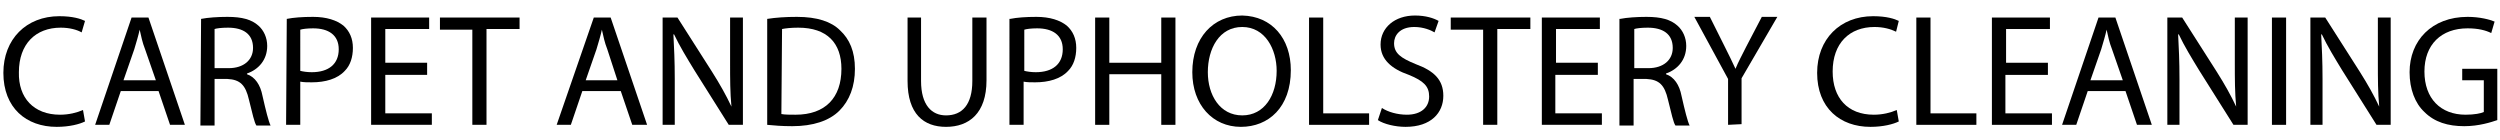
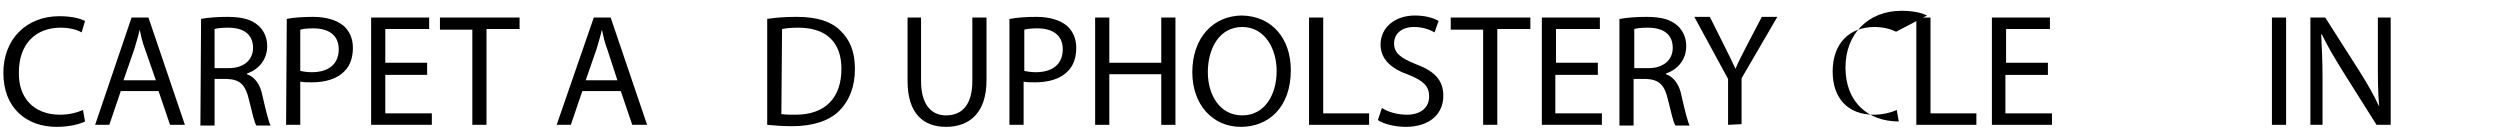
<svg xmlns="http://www.w3.org/2000/svg" version="1.1" id="Vrstva_1" x="0px" y="0px" viewBox="0 0 370.5 20.8" style="enable-background:new 0 0 370.5 20.8;" xml:space="preserve">
  <g>
    <path d="M12.6,18c-0.8,0.4-2.3,0.8-4.2,0.8c-4.5,0-7.9-2.8-7.9-8c0-5,3.4-8.4,8.3-8.4c2,0,3.2,0.4,3.8,0.7l-0.5,1.7   C11.4,4.4,10.3,4.1,9,4.1c-3.7,0-6.2,2.4-6.2,6.6C2.7,14.5,5,17,8.9,17c1.3,0,2.5-0.3,3.4-0.7L12.6,18z" />
    <path d="M17.9,13.5l-1.7,5h-2.1l5.4-15.9H22l5.4,15.9h-2.2l-1.7-5H17.9z M23.1,11.9l-1.6-4.6c-0.4-1-0.6-2-0.8-2.9l0,0   c-0.2,0.9-0.5,1.9-0.8,2.9l-1.6,4.6H23.1z" />
    <path d="M29.8,2.8c1-0.2,2.5-0.3,3.9-0.3c2.2,0,3.6,0.4,4.6,1.3c0.8,0.7,1.3,1.8,1.3,3c0,2.1-1.3,3.5-3,4.1V11   c1.2,0.4,2,1.6,2.3,3.2c0.5,2.2,0.9,3.8,1.2,4.4H38c-0.3-0.4-0.6-1.8-1.1-3.8c-0.5-2.2-1.3-3-3.2-3.1h-1.9v6.9h-2.1L29.8,2.8   L29.8,2.8z M31.8,10.1h2.1c2.2,0,3.6-1.2,3.6-3c0-2.1-1.5-3-3.7-3c-1,0-1.7,0.1-2,0.2C31.8,4.3,31.8,10.1,31.8,10.1z" />
    <path d="M42.5,2.8c1-0.2,2.3-0.3,3.9-0.3c2,0,3.5,0.5,4.5,1.3c0.9,0.8,1.4,1.9,1.4,3.3s-0.4,2.6-1.2,3.4c-1.1,1.2-2.9,1.7-4.9,1.7   c-0.6,0-1.2,0-1.7-0.1v6.4h-2.1L42.5,2.8L42.5,2.8z M44.5,10.5c0.4,0.1,1,0.2,1.7,0.2c2.5,0,4-1.2,4-3.4c0-2.1-1.5-3.1-3.8-3.1   c-0.9,0-1.6,0.1-1.9,0.2V10.5z" />
    <path d="M63.3,11.1h-6.2v5.7H64v1.7h-9V2.6h8.6v1.7h-6.5v5h6.2V11.1z" />
    <path d="M70,4.4h-4.8V2.6H77v1.7h-4.9v14.2H70V4.4z" />
    <path d="M86.3,13.5l-1.7,5h-2.1L88,2.6h2.5l5.4,15.9h-2.2l-1.7-5H86.3z M91.5,11.9L90,7.3c-0.4-1-0.6-2-0.8-2.9l0,0   c-0.2,0.9-0.5,1.9-0.8,2.9l-1.6,4.6H91.5z" />
-     <path d="M98.2,18.5V2.6h2.2l5.1,8c1.2,1.9,2.1,3.5,2.9,5.2l0,0c-0.2-2.1-0.2-4.1-0.2-6.5V2.6h1.9v15.9H108l-5.1-8.1   c-1.1-1.8-2.2-3.6-3-5.3h-0.1c0.1,2,0.2,3.9,0.2,6.6v6.8H98.2z" />
    <path d="M113.7,2.8c1.3-0.2,2.7-0.3,4.4-0.3c3,0,5.1,0.7,6.4,2c1.4,1.3,2.2,3.1,2.2,5.7s-0.8,4.7-2.3,6.2s-3.9,2.3-7,2.3   c-1.5,0-2.7-0.1-3.7-0.2V2.8z M115.8,16.9c0.5,0.1,1.3,0.1,2.1,0.1c4.4,0,6.8-2.5,6.8-6.8c0-3.8-2.1-6.1-6.4-6.1   c-1.1,0-1.9,0.1-2.4,0.2L115.8,16.9L115.8,16.9z" />
    <path d="M136.5,2.6V12c0,3.6,1.6,5.1,3.7,5.1c2.4,0,3.9-1.6,3.9-5.1V2.6h2.1v9.3c0,4.9-2.6,6.9-6,6.9c-3.3,0-5.7-1.9-5.7-6.8V2.6   H136.5z" />
    <path d="M149.7,2.8c1-0.2,2.3-0.3,3.9-0.3c2,0,3.5,0.5,4.5,1.3c0.9,0.8,1.4,1.9,1.4,3.3s-0.4,2.6-1.2,3.4c-1.1,1.2-2.9,1.7-4.9,1.7   c-0.6,0-1.2,0-1.7-0.1v6.4h-2.1V2.8H149.7z M151.8,10.5c0.4,0.1,1,0.2,1.7,0.2c2.5,0,4-1.2,4-3.4c0-2.1-1.5-3.1-3.8-3.1   c-0.9,0-1.6,0.1-1.9,0.2V10.5z" />
    <path d="M164.4,2.6v6.7h7.7V2.6h2.1v15.9h-2.1V11h-7.7v7.5h-2.1V2.6H164.4z" />
    <path d="M191.3,10.4c0,5.5-3.3,8.4-7.4,8.4c-4.2,0-7.2-3.3-7.2-8.1c0-5.1,3.1-8.4,7.4-8.4C188.5,2.4,191.3,5.7,191.3,10.4z    M179,10.7c0,3.4,1.8,6.4,5.1,6.4s5.1-3,5.1-6.6c0-3.2-1.7-6.5-5.1-6.5S179,7.2,179,10.7z" />
    <path d="M194,2.6h2.1v14.2h6.8v1.7H194V2.6z" />
    <path d="M204.8,16c0.9,0.6,2.3,1,3.7,1c2.1,0,3.3-1.1,3.3-2.7c0-1.5-0.8-2.3-3-3.2c-2.6-0.9-4.2-2.3-4.2-4.5c0-2.5,2.1-4.3,5.1-4.3   c1.6,0,2.8,0.4,3.5,0.8l-0.6,1.7c-0.5-0.3-1.6-0.8-3-0.8c-2.2,0-3,1.3-3,2.4c0,1.5,1,2.2,3.2,3.1c2.7,1,4.1,2.3,4.1,4.7   c0,2.5-1.8,4.6-5.6,4.6c-1.5,0-3.2-0.4-4.1-1L204.8,16z" />
    <path d="M219.8,4.4H215V2.6h11.8v1.7h-4.9v14.2h-2.1V4.4z" />
    <path d="M236.7,11.1h-6.2v5.7h6.9v1.7h-8.9V2.6h8.6v1.7h-6.5v5h6.2v1.8H236.7z" />
    <path d="M240.1,2.8c1-0.2,2.5-0.3,3.9-0.3c2.2,0,3.6,0.4,4.6,1.3c0.8,0.7,1.3,1.8,1.3,3c0,2.1-1.3,3.5-3,4.1V11   c1.2,0.4,2,1.6,2.3,3.2c0.5,2.2,0.9,3.8,1.2,4.4h-2.1c-0.3-0.4-0.6-1.8-1.1-3.8c-0.5-2.2-1.3-3-3.2-3.1h-1.9v6.9H240V2.8H240.1z    M242.2,10.1h2.1c2.2,0,3.6-1.2,3.6-3c0-2.1-1.5-3-3.7-3c-1,0-1.7,0.1-2,0.2L242.2,10.1L242.2,10.1z" />
    <path d="M256.1,18.5v-6.8l-5-9.2h2.3l2.2,4.4c0.6,1.2,1.1,2.2,1.6,3.3l0,0c0.4-1,1-2.1,1.6-3.3l2.3-4.4h2.3l-5.3,9.1v6.8   L256.1,18.5L256.1,18.5z" />
-     <path d="M281.4,18c-0.8,0.4-2.3,0.8-4.2,0.8c-4.5,0-7.9-2.8-7.9-8c0-5,3.4-8.4,8.3-8.4c2,0,3.2,0.4,3.8,0.7L281,4.7   c-0.8-0.4-1.9-0.7-3.2-0.7c-3.7,0-6.2,2.4-6.2,6.6c0,3.9,2.2,6.4,6.1,6.4c1.3,0,2.5-0.3,3.4-0.7L281.4,18z" />
+     <path d="M281.4,18c-4.5,0-7.9-2.8-7.9-8c0-5,3.4-8.4,8.3-8.4c2,0,3.2,0.4,3.8,0.7L281,4.7   c-0.8-0.4-1.9-0.7-3.2-0.7c-3.7,0-6.2,2.4-6.2,6.6c0,3.9,2.2,6.4,6.1,6.4c1.3,0,2.5-0.3,3.4-0.7L281.4,18z" />
    <path d="M284,2.6h2.1v14.2h6.8v1.7H284V2.6z" />
    <path d="M303.4,11.1h-6.2v5.7h6.9v1.7h-8.9V2.6h8.6v1.7h-6.5v5h6.2v1.8H303.4z" />
-     <path d="M309.4,13.5l-1.7,5h-2.1L311,2.6h2.5l5.4,15.9h-2.2l-1.7-5H309.4z M314.6,11.9L313,7.3c-0.4-1-0.6-2-0.8-2.9l0,0   c-0.2,0.9-0.5,1.9-0.8,2.9l-1.6,4.6H314.6z" />
-     <path d="M321.2,18.5V2.6h2.2l5.1,8c1.2,1.9,2.1,3.5,2.9,5.2l0,0c-0.2-2.1-0.2-4.1-0.2-6.5V2.6h1.9v15.9H331l-5.1-8.1   c-1.1-1.8-2.2-3.6-3-5.3h-0.1c0.1,2,0.2,3.9,0.2,6.6v6.8H321.2z" />
    <path d="M338.8,2.6v15.9h-2.1V2.6H338.8z" />
    <path d="M342.4,18.5V2.6h2.2l5.1,8c1.2,1.9,2.1,3.5,2.9,5.2l0,0c-0.2-2.1-0.2-4.1-0.2-6.5V2.6h1.9v15.9h-2.1l-5.1-8.1   c-1.1-1.8-2.2-3.6-3-5.3H344c0.1,2,0.2,3.9,0.2,6.6v6.8H342.4z" />
-     <path d="M370.1,17.8c-0.9,0.3-2.7,0.9-4.9,0.9c-2.4,0-4.4-0.6-5.9-2.1c-1.4-1.3-2.2-3.4-2.2-5.9c0-4.7,3.3-8.2,8.6-8.2   c1.8,0,3.3,0.4,4,0.7l-0.5,1.7c-0.8-0.4-1.9-0.7-3.5-0.7c-3.9,0-6.4,2.4-6.4,6.4s2.4,6.4,6.1,6.4c1.3,0,2.3-0.2,2.7-0.4v-4.7h-3.2   v-1.7h5.2L370.1,17.8L370.1,17.8z" />
  </g>
</svg>